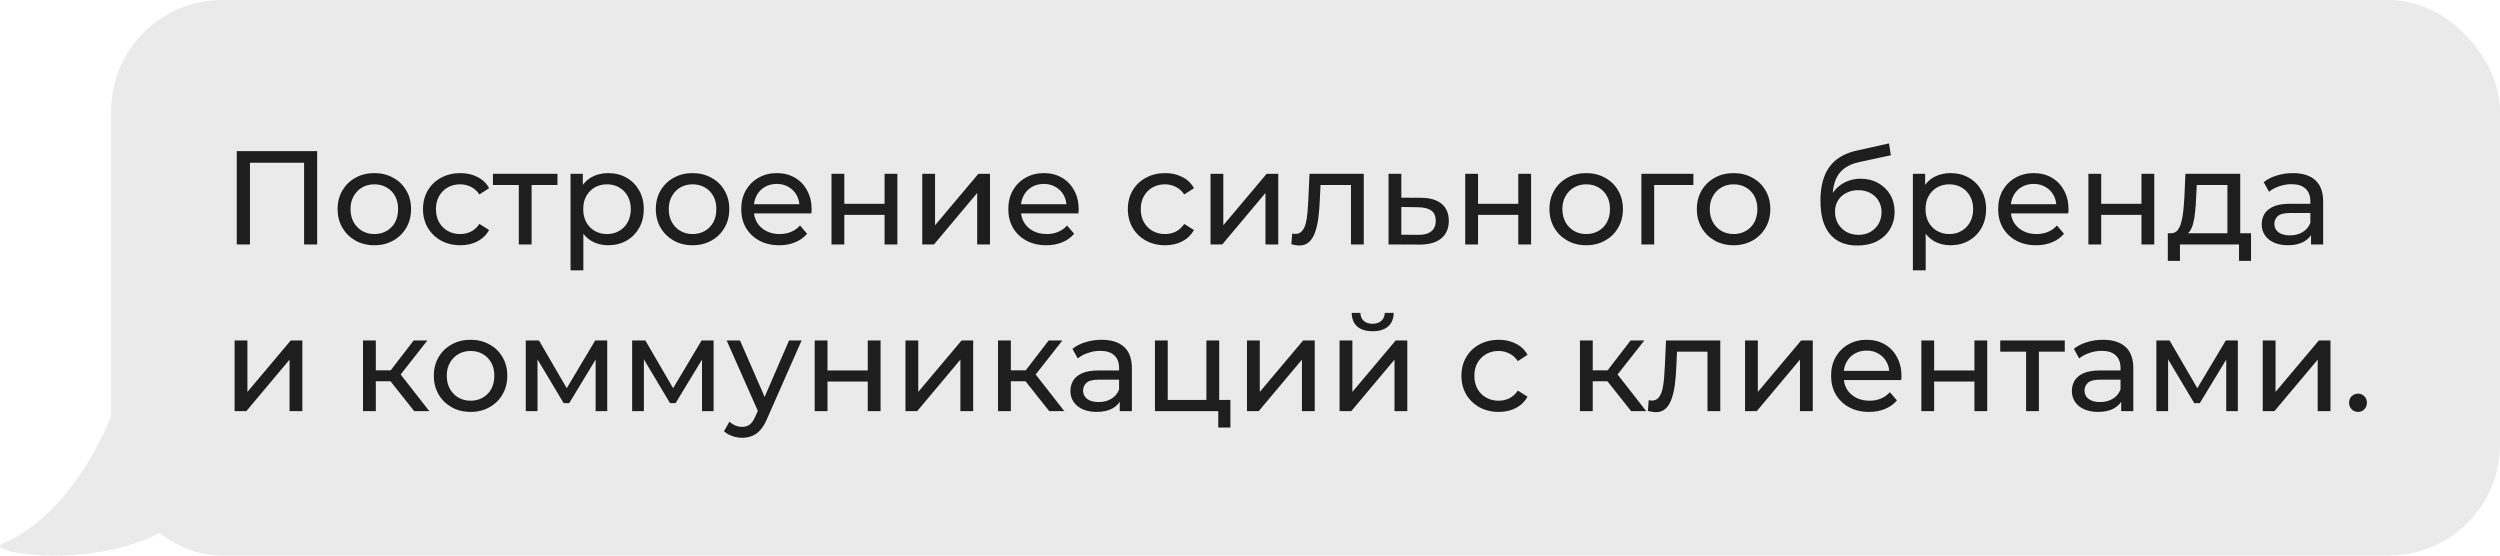
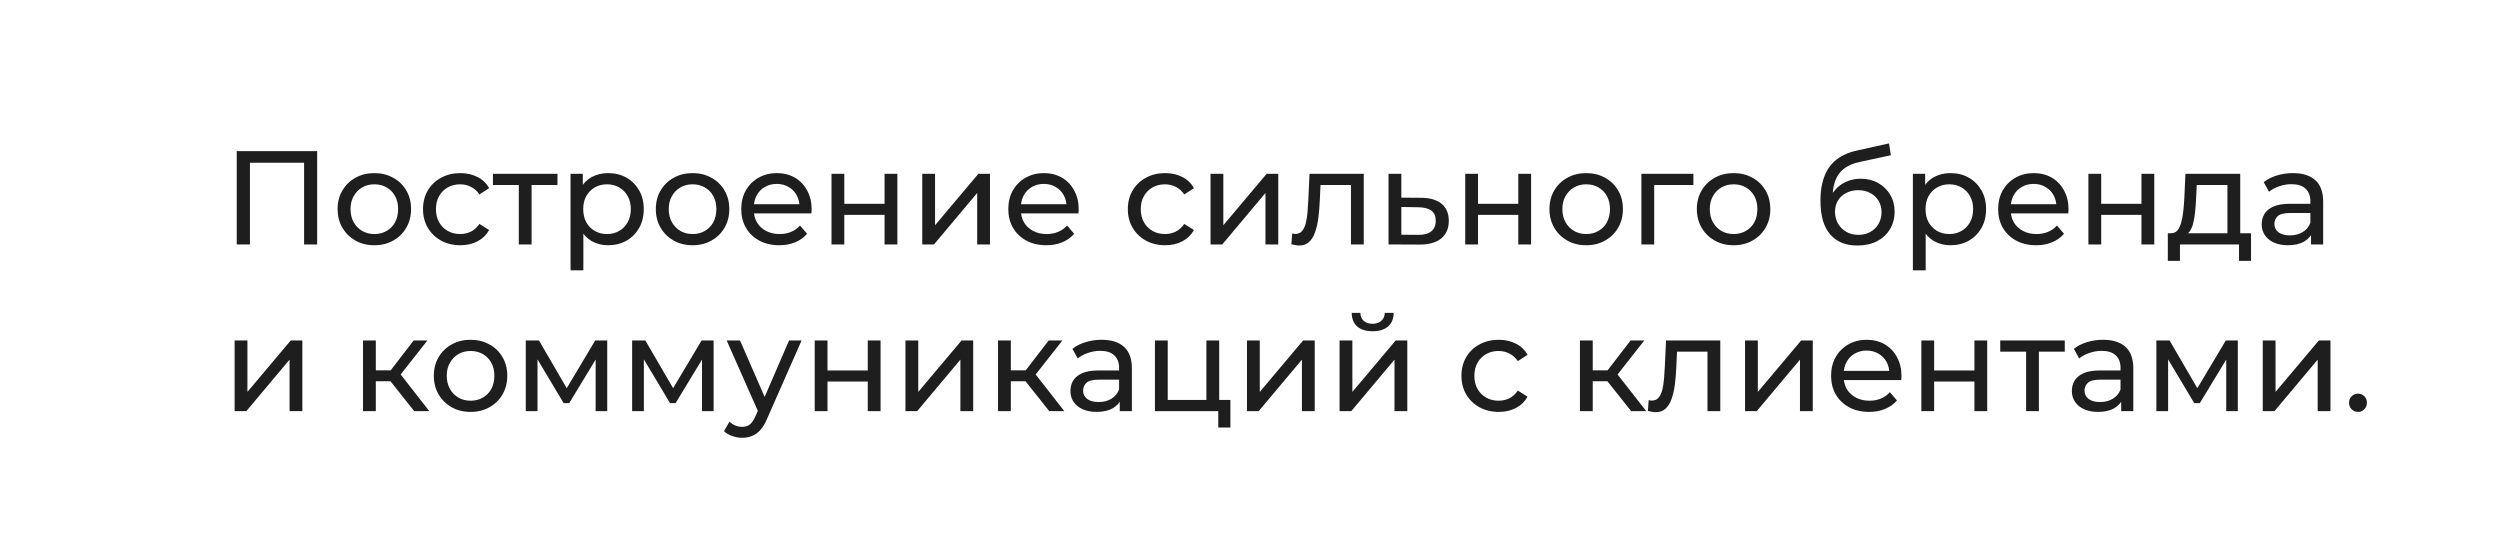
<svg xmlns="http://www.w3.org/2000/svg" width="225" height="50" viewBox="0 0 225 50" fill="none">
-   <path d="M0.261 48.895C3.856 47.437 7.584 43.396 10.034 37.408C10.612 35.994 11.948 35 13.476 35C15.422 35 17 36.578 17 38.524V46.153C10.914 51.821 -1.993 49.809 0.261 48.895Z" fill="#EAEAEA" />
-   <rect x="10" width="215" height="50" rx="10" fill="#EAEAEA" />
  <path d="M21.308 22V13.6H28.544V22H27.368V14.332L27.656 14.644H22.196L22.496 14.332V22H21.308ZM33.696 22.072C33.056 22.072 32.487 21.932 31.991 21.652C31.495 21.372 31.104 20.988 30.816 20.5C30.527 20.004 30.384 19.444 30.384 18.82C30.384 18.188 30.527 17.628 30.816 17.14C31.104 16.652 31.495 16.272 31.991 16C32.487 15.72 33.056 15.58 33.696 15.58C34.328 15.58 34.892 15.72 35.388 16C35.892 16.272 36.283 16.652 36.563 17.14C36.852 17.62 36.995 18.18 36.995 18.82C36.995 19.452 36.852 20.012 36.563 20.5C36.283 20.988 35.892 21.372 35.388 21.652C34.892 21.932 34.328 22.072 33.696 22.072ZM33.696 21.064C34.103 21.064 34.468 20.972 34.788 20.788C35.115 20.604 35.371 20.344 35.556 20.008C35.739 19.664 35.831 19.268 35.831 18.82C35.831 18.364 35.739 17.972 35.556 17.644C35.371 17.308 35.115 17.048 34.788 16.864C34.468 16.68 34.103 16.588 33.696 16.588C33.288 16.588 32.923 16.68 32.603 16.864C32.283 17.048 32.028 17.308 31.835 17.644C31.643 17.972 31.547 18.364 31.547 18.82C31.547 19.268 31.643 19.664 31.835 20.008C32.028 20.344 32.283 20.604 32.603 20.788C32.923 20.972 33.288 21.064 33.696 21.064ZM41.431 22.072C40.783 22.072 40.203 21.932 39.691 21.652C39.187 21.372 38.791 20.988 38.503 20.5C38.215 20.012 38.071 19.452 38.071 18.82C38.071 18.188 38.215 17.628 38.503 17.14C38.791 16.652 39.187 16.272 39.691 16C40.203 15.72 40.783 15.58 41.431 15.58C42.007 15.58 42.519 15.696 42.967 15.928C43.423 16.152 43.775 16.488 44.023 16.936L43.147 17.5C42.939 17.188 42.683 16.96 42.379 16.816C42.083 16.664 41.763 16.588 41.419 16.588C41.003 16.588 40.631 16.68 40.303 16.864C39.975 17.048 39.715 17.308 39.523 17.644C39.331 17.972 39.235 18.364 39.235 18.82C39.235 19.276 39.331 19.672 39.523 20.008C39.715 20.344 39.975 20.604 40.303 20.788C40.631 20.972 41.003 21.064 41.419 21.064C41.763 21.064 42.083 20.992 42.379 20.848C42.683 20.696 42.939 20.464 43.147 20.152L44.023 20.704C43.775 21.144 43.423 21.484 42.967 21.724C42.519 21.956 42.007 22.072 41.431 22.072ZM46.692 22V16.348L46.98 16.648H44.364V15.64H50.172V16.648H47.568L47.844 16.348V22H46.692ZM54.722 22.072C54.194 22.072 53.71 21.952 53.27 21.712C52.838 21.464 52.49 21.1 52.226 20.62C51.97 20.14 51.842 19.54 51.842 18.82C51.842 18.1 51.966 17.5 52.214 17.02C52.47 16.54 52.814 16.18 53.246 15.94C53.686 15.7 54.178 15.58 54.722 15.58C55.346 15.58 55.898 15.716 56.378 15.988C56.858 16.26 57.238 16.64 57.518 17.128C57.798 17.608 57.938 18.172 57.938 18.82C57.938 19.468 57.798 20.036 57.518 20.524C57.238 21.012 56.858 21.392 56.378 21.664C55.898 21.936 55.346 22.072 54.722 22.072ZM51.35 24.328V15.64H52.454V17.356L52.382 18.832L52.502 20.308V24.328H51.35ZM54.626 21.064C55.034 21.064 55.398 20.972 55.718 20.788C56.046 20.604 56.302 20.344 56.486 20.008C56.678 19.664 56.774 19.268 56.774 18.82C56.774 18.364 56.678 17.972 56.486 17.644C56.302 17.308 56.046 17.048 55.718 16.864C55.398 16.68 55.034 16.588 54.626 16.588C54.226 16.588 53.862 16.68 53.534 16.864C53.214 17.048 52.958 17.308 52.766 17.644C52.582 17.972 52.49 18.364 52.49 18.82C52.49 19.268 52.582 19.664 52.766 20.008C52.958 20.344 53.214 20.604 53.534 20.788C53.862 20.972 54.226 21.064 54.626 21.064ZM62.336 22.072C61.696 22.072 61.128 21.932 60.632 21.652C60.136 21.372 59.744 20.988 59.456 20.5C59.168 20.004 59.024 19.444 59.024 18.82C59.024 18.188 59.168 17.628 59.456 17.14C59.744 16.652 60.136 16.272 60.632 16C61.128 15.72 61.696 15.58 62.336 15.58C62.968 15.58 63.532 15.72 64.028 16C64.532 16.272 64.924 16.652 65.204 17.14C65.492 17.62 65.636 18.18 65.636 18.82C65.636 19.452 65.492 20.012 65.204 20.5C64.924 20.988 64.532 21.372 64.028 21.652C63.532 21.932 62.968 22.072 62.336 22.072ZM62.336 21.064C62.744 21.064 63.108 20.972 63.428 20.788C63.756 20.604 64.012 20.344 64.196 20.008C64.38 19.664 64.472 19.268 64.472 18.82C64.472 18.364 64.38 17.972 64.196 17.644C64.012 17.308 63.756 17.048 63.428 16.864C63.108 16.68 62.744 16.588 62.336 16.588C61.928 16.588 61.564 16.68 61.244 16.864C60.924 17.048 60.668 17.308 60.476 17.644C60.284 17.972 60.188 18.364 60.188 18.82C60.188 19.268 60.284 19.664 60.476 20.008C60.668 20.344 60.924 20.604 61.244 20.788C61.564 20.972 61.928 21.064 62.336 21.064ZM70.132 22.072C69.452 22.072 68.852 21.932 68.332 21.652C67.82 21.372 67.42 20.988 67.132 20.5C66.852 20.012 66.712 19.452 66.712 18.82C66.712 18.188 66.848 17.628 67.12 17.14C67.4 16.652 67.78 16.272 68.26 16C68.748 15.72 69.296 15.58 69.904 15.58C70.52 15.58 71.064 15.716 71.536 15.988C72.008 16.26 72.376 16.644 72.64 17.14C72.912 17.628 73.048 18.2 73.048 18.856C73.048 18.904 73.044 18.96 73.036 19.024C73.036 19.088 73.032 19.148 73.024 19.204H67.612V18.376H72.424L71.956 18.664C71.964 18.256 71.88 17.892 71.704 17.572C71.528 17.252 71.284 17.004 70.972 16.828C70.668 16.644 70.312 16.552 69.904 16.552C69.504 16.552 69.148 16.644 68.836 16.828C68.524 17.004 68.28 17.256 68.104 17.584C67.928 17.904 67.84 18.272 67.84 18.688V18.88C67.84 19.304 67.936 19.684 68.128 20.02C68.328 20.348 68.604 20.604 68.956 20.788C69.308 20.972 69.712 21.064 70.168 21.064C70.544 21.064 70.884 21 71.188 20.872C71.5 20.744 71.772 20.552 72.004 20.296L72.64 21.04C72.352 21.376 71.992 21.632 71.56 21.808C71.136 21.984 70.66 22.072 70.132 22.072ZM74.835 22V15.64H75.987V18.34H79.611V15.64H80.763V22H79.611V19.336H75.987V22H74.835ZM83.003 22V15.64H84.155V20.272L88.055 15.64H89.099V22H87.947V17.368L84.059 22H83.003ZM94.167 22.072C93.487 22.072 92.887 21.932 92.367 21.652C91.855 21.372 91.455 20.988 91.167 20.5C90.887 20.012 90.747 19.452 90.747 18.82C90.747 18.188 90.883 17.628 91.155 17.14C91.435 16.652 91.815 16.272 92.295 16C92.783 15.72 93.331 15.58 93.939 15.58C94.555 15.58 95.099 15.716 95.571 15.988C96.043 16.26 96.411 16.644 96.675 17.14C96.947 17.628 97.083 18.2 97.083 18.856C97.083 18.904 97.079 18.96 97.071 19.024C97.071 19.088 97.067 19.148 97.059 19.204H91.647V18.376H96.459L95.991 18.664C95.999 18.256 95.915 17.892 95.739 17.572C95.563 17.252 95.319 17.004 95.007 16.828C94.703 16.644 94.347 16.552 93.939 16.552C93.539 16.552 93.183 16.644 92.871 16.828C92.559 17.004 92.315 17.256 92.139 17.584C91.963 17.904 91.875 18.272 91.875 18.688V18.88C91.875 19.304 91.971 19.684 92.163 20.02C92.363 20.348 92.639 20.604 92.991 20.788C93.343 20.972 93.747 21.064 94.203 21.064C94.579 21.064 94.919 21 95.223 20.872C95.535 20.744 95.807 20.552 96.039 20.296L96.675 21.04C96.387 21.376 96.027 21.632 95.595 21.808C95.171 21.984 94.695 22.072 94.167 22.072ZM104.865 22.072C104.217 22.072 103.637 21.932 103.125 21.652C102.621 21.372 102.225 20.988 101.937 20.5C101.649 20.012 101.505 19.452 101.505 18.82C101.505 18.188 101.649 17.628 101.937 17.14C102.225 16.652 102.621 16.272 103.125 16C103.637 15.72 104.217 15.58 104.865 15.58C105.441 15.58 105.953 15.696 106.401 15.928C106.857 16.152 107.209 16.488 107.457 16.936L106.581 17.5C106.373 17.188 106.117 16.96 105.813 16.816C105.517 16.664 105.197 16.588 104.853 16.588C104.437 16.588 104.065 16.68 103.737 16.864C103.409 17.048 103.149 17.308 102.957 17.644C102.765 17.972 102.669 18.364 102.669 18.82C102.669 19.276 102.765 19.672 102.957 20.008C103.149 20.344 103.409 20.604 103.737 20.788C104.065 20.972 104.437 21.064 104.853 21.064C105.197 21.064 105.517 20.992 105.813 20.848C106.117 20.696 106.373 20.464 106.581 20.152L107.457 20.704C107.209 21.144 106.857 21.484 106.401 21.724C105.953 21.956 105.441 22.072 104.865 22.072ZM108.948 22V15.64H110.1V20.272L114 15.64H115.044V22H113.892V17.368L110.004 22H108.948ZM116.224 21.988L116.296 21.016C116.352 21.024 116.404 21.032 116.452 21.04C116.5 21.048 116.544 21.052 116.584 21.052C116.84 21.052 117.04 20.964 117.184 20.788C117.336 20.612 117.448 20.38 117.52 20.092C117.592 19.796 117.644 19.464 117.676 19.096C117.708 18.728 117.732 18.36 117.748 17.992L117.856 15.64H122.74V22H121.588V16.312L121.864 16.648H118.6L118.864 16.3L118.78 18.064C118.756 18.624 118.712 19.148 118.648 19.636C118.584 20.124 118.484 20.552 118.348 20.92C118.22 21.288 118.04 21.576 117.808 21.784C117.584 21.992 117.292 22.096 116.932 22.096C116.828 22.096 116.716 22.084 116.596 22.06C116.484 22.044 116.36 22.02 116.224 21.988ZM127.908 17.8C128.716 17.808 129.332 17.992 129.756 18.352C130.18 18.712 130.392 19.22 130.392 19.876C130.392 20.564 130.16 21.096 129.696 21.472C129.232 21.84 128.576 22.02 127.728 22.012L124.968 22V15.64H126.12V17.788L127.908 17.8ZM127.632 21.136C128.152 21.144 128.544 21.04 128.808 20.824C129.08 20.608 129.216 20.288 129.216 19.864C129.216 19.448 129.084 19.144 128.82 18.952C128.556 18.76 128.16 18.66 127.632 18.652L126.12 18.628V21.124L127.632 21.136ZM131.87 22V15.64H133.022V18.34H136.646V15.64H137.798V22H136.646V19.336H133.022V22H131.87ZM142.762 22.072C142.122 22.072 141.554 21.932 141.058 21.652C140.562 21.372 140.17 20.988 139.882 20.5C139.594 20.004 139.45 19.444 139.45 18.82C139.45 18.188 139.594 17.628 139.882 17.14C140.17 16.652 140.562 16.272 141.058 16C141.554 15.72 142.122 15.58 142.762 15.58C143.394 15.58 143.958 15.72 144.454 16C144.958 16.272 145.35 16.652 145.63 17.14C145.918 17.62 146.062 18.18 146.062 18.82C146.062 19.452 145.918 20.012 145.63 20.5C145.35 20.988 144.958 21.372 144.454 21.652C143.958 21.932 143.394 22.072 142.762 22.072ZM142.762 21.064C143.17 21.064 143.534 20.972 143.854 20.788C144.182 20.604 144.438 20.344 144.622 20.008C144.806 19.664 144.898 19.268 144.898 18.82C144.898 18.364 144.806 17.972 144.622 17.644C144.438 17.308 144.182 17.048 143.854 16.864C143.534 16.68 143.17 16.588 142.762 16.588C142.354 16.588 141.99 16.68 141.67 16.864C141.35 17.048 141.094 17.308 140.902 17.644C140.71 17.972 140.614 18.364 140.614 18.82C140.614 19.268 140.71 19.664 140.902 20.008C141.094 20.344 141.35 20.604 141.67 20.788C141.99 20.972 142.354 21.064 142.762 21.064ZM147.725 22V15.64H152.405V16.648H148.601L148.877 16.384V22H147.725ZM156.028 22.072C155.388 22.072 154.82 21.932 154.324 21.652C153.828 21.372 153.436 20.988 153.148 20.5C152.86 20.004 152.716 19.444 152.716 18.82C152.716 18.188 152.86 17.628 153.148 17.14C153.436 16.652 153.828 16.272 154.324 16C154.82 15.72 155.388 15.58 156.028 15.58C156.66 15.58 157.224 15.72 157.72 16C158.224 16.272 158.616 16.652 158.896 17.14C159.184 17.62 159.328 18.18 159.328 18.82C159.328 19.452 159.184 20.012 158.896 20.5C158.616 20.988 158.224 21.372 157.72 21.652C157.224 21.932 156.66 22.072 156.028 22.072ZM156.028 21.064C156.436 21.064 156.8 20.972 157.12 20.788C157.448 20.604 157.704 20.344 157.888 20.008C158.072 19.664 158.164 19.268 158.164 18.82C158.164 18.364 158.072 17.972 157.888 17.644C157.704 17.308 157.448 17.048 157.12 16.864C156.8 16.68 156.436 16.588 156.028 16.588C155.62 16.588 155.256 16.68 154.936 16.864C154.616 17.048 154.36 17.308 154.168 17.644C153.976 17.972 153.88 18.364 153.88 18.82C153.88 19.268 153.976 19.664 154.168 20.008C154.36 20.344 154.616 20.604 154.936 20.788C155.256 20.972 155.62 21.064 156.028 21.064ZM167.154 22.096C166.626 22.096 166.158 22.012 165.75 21.844C165.35 21.676 165.006 21.428 164.718 21.1C164.43 20.764 164.21 20.344 164.058 19.84C163.914 19.328 163.842 18.728 163.842 18.04C163.842 17.496 163.89 17.008 163.986 16.576C164.082 16.144 164.218 15.76 164.394 15.424C164.578 15.088 164.802 14.796 165.066 14.548C165.338 14.3 165.642 14.096 165.978 13.936C166.322 13.768 166.698 13.64 167.106 13.552L170.01 12.904L170.178 13.972L167.502 14.548C167.342 14.58 167.15 14.628 166.926 14.692C166.702 14.756 166.474 14.856 166.242 14.992C166.01 15.12 165.794 15.3 165.594 15.532C165.394 15.764 165.234 16.068 165.114 16.444C164.994 16.812 164.934 17.268 164.934 17.812C164.934 17.964 164.938 18.08 164.946 18.16C164.954 18.24 164.962 18.32 164.97 18.4C164.986 18.48 164.998 18.6 165.006 18.76L164.526 18.268C164.654 17.828 164.858 17.444 165.138 17.116C165.418 16.788 165.754 16.536 166.146 16.36C166.546 16.176 166.982 16.084 167.454 16.084C168.046 16.084 168.57 16.212 169.026 16.468C169.49 16.724 169.854 17.076 170.118 17.524C170.382 17.972 170.514 18.484 170.514 19.06C170.514 19.644 170.374 20.168 170.094 20.632C169.822 21.088 169.434 21.448 168.93 21.712C168.426 21.968 167.834 22.096 167.154 22.096ZM167.262 21.136C167.67 21.136 168.03 21.048 168.342 20.872C168.654 20.688 168.898 20.444 169.074 20.14C169.25 19.828 169.338 19.48 169.338 19.096C169.338 18.712 169.25 18.372 169.074 18.076C168.898 17.78 168.654 17.548 168.342 17.38C168.03 17.204 167.662 17.116 167.238 17.116C166.838 17.116 166.478 17.2 166.158 17.368C165.838 17.528 165.59 17.756 165.414 18.052C165.238 18.34 165.15 18.676 165.15 19.06C165.15 19.444 165.238 19.796 165.414 20.116C165.598 20.428 165.846 20.676 166.158 20.86C166.478 21.044 166.846 21.136 167.262 21.136ZM175.531 22.072C175.003 22.072 174.519 21.952 174.079 21.712C173.647 21.464 173.299 21.1 173.035 20.62C172.779 20.14 172.651 19.54 172.651 18.82C172.651 18.1 172.775 17.5 173.023 17.02C173.279 16.54 173.623 16.18 174.055 15.94C174.495 15.7 174.987 15.58 175.531 15.58C176.155 15.58 176.707 15.716 177.187 15.988C177.667 16.26 178.047 16.64 178.327 17.128C178.607 17.608 178.747 18.172 178.747 18.82C178.747 19.468 178.607 20.036 178.327 20.524C178.047 21.012 177.667 21.392 177.187 21.664C176.707 21.936 176.155 22.072 175.531 22.072ZM172.159 24.328V15.64H173.263V17.356L173.191 18.832L173.311 20.308V24.328H172.159ZM175.435 21.064C175.843 21.064 176.207 20.972 176.527 20.788C176.855 20.604 177.111 20.344 177.295 20.008C177.487 19.664 177.583 19.268 177.583 18.82C177.583 18.364 177.487 17.972 177.295 17.644C177.111 17.308 176.855 17.048 176.527 16.864C176.207 16.68 175.843 16.588 175.435 16.588C175.035 16.588 174.671 16.68 174.343 16.864C174.023 17.048 173.767 17.308 173.575 17.644C173.391 17.972 173.299 18.364 173.299 18.82C173.299 19.268 173.391 19.664 173.575 20.008C173.767 20.344 174.023 20.604 174.343 20.788C174.671 20.972 175.035 21.064 175.435 21.064ZM183.253 22.072C182.573 22.072 181.973 21.932 181.453 21.652C180.941 21.372 180.541 20.988 180.253 20.5C179.973 20.012 179.833 19.452 179.833 18.82C179.833 18.188 179.969 17.628 180.241 17.14C180.521 16.652 180.901 16.272 181.381 16C181.869 15.72 182.417 15.58 183.025 15.58C183.641 15.58 184.185 15.716 184.657 15.988C185.129 16.26 185.497 16.644 185.761 17.14C186.033 17.628 186.169 18.2 186.169 18.856C186.169 18.904 186.165 18.96 186.157 19.024C186.157 19.088 186.153 19.148 186.145 19.204H180.733V18.376H185.545L185.077 18.664C185.085 18.256 185.001 17.892 184.825 17.572C184.649 17.252 184.405 17.004 184.093 16.828C183.789 16.644 183.433 16.552 183.025 16.552C182.625 16.552 182.269 16.644 181.957 16.828C181.645 17.004 181.401 17.256 181.225 17.584C181.049 17.904 180.961 18.272 180.961 18.688V18.88C180.961 19.304 181.057 19.684 181.249 20.02C181.449 20.348 181.725 20.604 182.077 20.788C182.429 20.972 182.833 21.064 183.289 21.064C183.665 21.064 184.005 21 184.309 20.872C184.621 20.744 184.893 20.552 185.125 20.296L185.761 21.04C185.473 21.376 185.113 21.632 184.681 21.808C184.257 21.984 183.781 22.072 183.253 22.072ZM187.956 22V15.64H189.108V18.34H192.732V15.64H193.884V22H192.732V19.336H189.108V22H187.956ZM200.468 21.46V16.648H197.708L197.648 17.872C197.632 18.272 197.604 18.66 197.564 19.036C197.532 19.404 197.476 19.744 197.396 20.056C197.324 20.368 197.216 20.624 197.072 20.824C196.928 21.024 196.736 21.148 196.496 21.196L195.356 20.992C195.604 21 195.804 20.92 195.956 20.752C196.108 20.576 196.224 20.336 196.304 20.032C196.392 19.728 196.456 19.384 196.496 19C196.536 18.608 196.568 18.204 196.592 17.788L196.688 15.64H201.62V21.46H200.468ZM195.104 23.476V20.992H202.592V23.476H201.512V22H196.196V23.476H195.104ZM207.993 22V20.656L207.933 20.404V18.112C207.933 17.624 207.789 17.248 207.501 16.984C207.221 16.712 206.797 16.576 206.229 16.576C205.853 16.576 205.485 16.64 205.125 16.768C204.765 16.888 204.461 17.052 204.213 17.26L203.733 16.396C204.061 16.132 204.453 15.932 204.909 15.796C205.373 15.652 205.857 15.58 206.361 15.58C207.233 15.58 207.905 15.792 208.377 16.216C208.849 16.64 209.085 17.288 209.085 18.16V22H207.993ZM205.905 22.072C205.433 22.072 205.017 21.992 204.657 21.832C204.305 21.672 204.033 21.452 203.841 21.172C203.649 20.884 203.553 20.56 203.553 20.2C203.553 19.856 203.633 19.544 203.793 19.264C203.961 18.984 204.229 18.76 204.597 18.592C204.973 18.424 205.477 18.34 206.109 18.34H208.125V19.168H206.157C205.581 19.168 205.193 19.264 204.993 19.456C204.793 19.648 204.693 19.88 204.693 20.152C204.693 20.464 204.817 20.716 205.065 20.908C205.313 21.092 205.657 21.184 206.097 21.184C206.529 21.184 206.905 21.088 207.225 20.896C207.553 20.704 207.789 20.424 207.933 20.056L208.161 20.848C208.009 21.224 207.741 21.524 207.357 21.748C206.973 21.964 206.489 22.072 205.905 22.072ZM21.116 37V30.64H22.268V35.272L26.168 30.64H27.212V37H26.06V32.368L22.172 37H21.116ZM37.279 37L34.819 33.904L35.767 33.328L38.635 37H37.279ZM32.671 37V30.64H33.823V37H32.671ZM33.475 34.312V33.328H35.575V34.312H33.475ZM35.863 33.952L34.795 33.808L37.231 30.64H38.467L35.863 33.952ZM42.356 37.072C41.716 37.072 41.148 36.932 40.652 36.652C40.156 36.372 39.764 35.988 39.476 35.5C39.188 35.004 39.044 34.444 39.044 33.82C39.044 33.188 39.188 32.628 39.476 32.14C39.764 31.652 40.156 31.272 40.652 31C41.148 30.72 41.716 30.58 42.356 30.58C42.988 30.58 43.552 30.72 44.048 31C44.552 31.272 44.944 31.652 45.224 32.14C45.512 32.62 45.656 33.18 45.656 33.82C45.656 34.452 45.512 35.012 45.224 35.5C44.944 35.988 44.552 36.372 44.048 36.652C43.552 36.932 42.988 37.072 42.356 37.072ZM42.356 36.064C42.764 36.064 43.128 35.972 43.448 35.788C43.776 35.604 44.032 35.344 44.216 35.008C44.4 34.664 44.492 34.268 44.492 33.82C44.492 33.364 44.4 32.972 44.216 32.644C44.032 32.308 43.776 32.048 43.448 31.864C43.128 31.68 42.764 31.588 42.356 31.588C41.948 31.588 41.584 31.68 41.264 31.864C40.944 32.048 40.688 32.308 40.496 32.644C40.304 32.972 40.208 33.364 40.208 33.82C40.208 34.268 40.304 34.664 40.496 35.008C40.688 35.344 40.944 35.604 41.264 35.788C41.584 35.972 41.948 36.064 42.356 36.064ZM47.319 37V30.64H48.507L51.243 35.344H50.763L53.571 30.64H54.651V37H53.607V31.936L53.799 32.044L51.231 36.28H50.727L48.147 31.96L48.375 31.912V37H47.319ZM56.893 37V30.64H58.081L60.817 35.344H60.337L63.145 30.64H64.225V37H63.181V31.936L63.373 32.044L60.805 36.28H60.301L57.721 31.96L57.949 31.912V37H56.893ZM66.792 39.4C66.488 39.4 66.192 39.348 65.904 39.244C65.616 39.148 65.368 39.004 65.16 38.812L65.652 37.948C65.812 38.1 65.988 38.216 66.18 38.296C66.372 38.376 66.576 38.416 66.792 38.416C67.072 38.416 67.304 38.344 67.488 38.2C67.672 38.056 67.844 37.8 68.004 37.432L68.4 36.556L68.52 36.412L71.016 30.64H72.144L69.06 37.636C68.876 38.084 68.668 38.436 68.436 38.692C68.212 38.948 67.964 39.128 67.692 39.232C67.42 39.344 67.12 39.4 66.792 39.4ZM68.304 37.204L65.4 30.64H66.6L69.072 36.304L68.304 37.204ZM73.323 37V30.64H74.475V33.34H78.099V30.64H79.251V37H78.099V34.336H74.475V37H73.323ZM81.491 37V30.64H82.643V35.272L86.543 30.64H87.587V37H86.435V32.368L82.547 37H81.491ZM94.431 37L91.971 33.904L92.919 33.328L95.787 37H94.431ZM89.823 37V30.64H90.975V37H89.823ZM90.627 34.312V33.328H92.727V34.312H90.627ZM93.015 33.952L91.947 33.808L94.383 30.64H95.619L93.015 33.952ZM100.778 37V35.656L100.718 35.404V33.112C100.718 32.624 100.574 32.248 100.286 31.984C100.006 31.712 99.582 31.576 99.014 31.576C98.638 31.576 98.27 31.64 97.91 31.768C97.55 31.888 97.246 32.052 96.998 32.26L96.518 31.396C96.846 31.132 97.238 30.932 97.694 30.796C98.158 30.652 98.642 30.58 99.146 30.58C100.018 30.58 100.69 30.792 101.162 31.216C101.634 31.64 101.87 32.288 101.87 33.16V37H100.778ZM98.69 37.072C98.218 37.072 97.802 36.992 97.442 36.832C97.09 36.672 96.818 36.452 96.626 36.172C96.434 35.884 96.338 35.56 96.338 35.2C96.338 34.856 96.418 34.544 96.578 34.264C96.746 33.984 97.014 33.76 97.382 33.592C97.758 33.424 98.262 33.34 98.894 33.34H100.91V34.168H98.942C98.366 34.168 97.978 34.264 97.778 34.456C97.578 34.648 97.478 34.88 97.478 35.152C97.478 35.464 97.602 35.716 97.85 35.908C98.098 36.092 98.442 36.184 98.882 36.184C99.314 36.184 99.69 36.088 100.01 35.896C100.338 35.704 100.574 35.424 100.718 35.056L100.946 35.848C100.794 36.224 100.526 36.524 100.142 36.748C99.758 36.964 99.274 37.072 98.69 37.072ZM103.944 37V30.64H105.096V35.992H108.576V30.64H109.728V37H103.944ZM109.644 38.476V36.94L109.932 37H108.576V35.992H110.736V38.476H109.644ZM112.229 37V30.64H113.381V35.272L117.281 30.64H118.325V37H117.173V32.368L113.285 37H112.229ZM120.561 37V30.64H121.713V35.272L125.613 30.64H126.657V37H125.505V32.368L121.617 37H120.561ZM123.537 29.812C122.953 29.812 122.493 29.672 122.157 29.392C121.829 29.104 121.661 28.692 121.653 28.156H122.433C122.441 28.46 122.541 28.7 122.733 28.876C122.933 29.052 123.197 29.14 123.525 29.14C123.853 29.14 124.117 29.052 124.317 28.876C124.517 28.7 124.621 28.46 124.629 28.156H125.433C125.425 28.692 125.253 29.104 124.917 29.392C124.581 29.672 124.121 29.812 123.537 29.812ZM134.888 37.072C134.24 37.072 133.66 36.932 133.148 36.652C132.644 36.372 132.248 35.988 131.96 35.5C131.672 35.012 131.528 34.452 131.528 33.82C131.528 33.188 131.672 32.628 131.96 32.14C132.248 31.652 132.644 31.272 133.148 31C133.66 30.72 134.24 30.58 134.888 30.58C135.464 30.58 135.976 30.696 136.424 30.928C136.88 31.152 137.232 31.488 137.48 31.936L136.604 32.5C136.396 32.188 136.14 31.96 135.836 31.816C135.54 31.664 135.22 31.588 134.876 31.588C134.46 31.588 134.088 31.68 133.76 31.864C133.432 32.048 133.172 32.308 132.98 32.644C132.788 32.972 132.692 33.364 132.692 33.82C132.692 34.276 132.788 34.672 132.98 35.008C133.172 35.344 133.432 35.604 133.76 35.788C134.088 35.972 134.46 36.064 134.876 36.064C135.22 36.064 135.54 35.992 135.836 35.848C136.14 35.696 136.396 35.464 136.604 35.152L137.48 35.704C137.232 36.144 136.88 36.484 136.424 36.724C135.976 36.956 135.464 37.072 134.888 37.072ZM146.802 37L144.342 33.904L145.29 33.328L148.158 37H146.802ZM142.194 37V30.64H143.346V37H142.194ZM142.998 34.312V33.328H145.098V34.312H142.998ZM145.386 33.952L144.318 33.808L146.754 30.64H147.99L145.386 33.952ZM148.31 36.988L148.382 36.016C148.438 36.024 148.49 36.032 148.538 36.04C148.586 36.048 148.63 36.052 148.67 36.052C148.926 36.052 149.126 35.964 149.27 35.788C149.422 35.612 149.534 35.38 149.606 35.092C149.678 34.796 149.73 34.464 149.762 34.096C149.794 33.728 149.818 33.36 149.834 32.992L149.942 30.64H154.826V37H153.674V31.312L153.95 31.648H150.686L150.95 31.3L150.866 33.064C150.842 33.624 150.798 34.148 150.734 34.636C150.67 35.124 150.57 35.552 150.434 35.92C150.306 36.288 150.126 36.576 149.894 36.784C149.67 36.992 149.378 37.096 149.018 37.096C148.914 37.096 148.802 37.084 148.682 37.06C148.57 37.044 148.446 37.02 148.31 36.988ZM157.054 37V30.64H158.206V35.272L162.105 30.64H163.15V37H161.997V32.368L158.11 37H157.054ZM168.218 37.072C167.538 37.072 166.938 36.932 166.418 36.652C165.906 36.372 165.506 35.988 165.218 35.5C164.938 35.012 164.798 34.452 164.798 33.82C164.798 33.188 164.934 32.628 165.206 32.14C165.486 31.652 165.866 31.272 166.346 31C166.834 30.72 167.382 30.58 167.99 30.58C168.606 30.58 169.15 30.716 169.622 30.988C170.094 31.26 170.462 31.644 170.726 32.14C170.998 32.628 171.134 33.2 171.134 33.856C171.134 33.904 171.13 33.96 171.122 34.024C171.122 34.088 171.118 34.148 171.11 34.204H165.698V33.376H170.51L170.042 33.664C170.05 33.256 169.966 32.892 169.79 32.572C169.614 32.252 169.37 32.004 169.058 31.828C168.754 31.644 168.398 31.552 167.99 31.552C167.59 31.552 167.234 31.644 166.922 31.828C166.61 32.004 166.366 32.256 166.19 32.584C166.014 32.904 165.926 33.272 165.926 33.688V33.88C165.926 34.304 166.022 34.684 166.214 35.02C166.414 35.348 166.69 35.604 167.042 35.788C167.394 35.972 167.798 36.064 168.254 36.064C168.63 36.064 168.97 36 169.274 35.872C169.586 35.744 169.858 35.552 170.09 35.296L170.726 36.04C170.438 36.376 170.078 36.632 169.646 36.808C169.222 36.984 168.746 37.072 168.218 37.072ZM172.921 37V30.64H174.073V33.34H177.697V30.64H178.849V37H177.697V34.336H174.073V37H172.921ZM182.349 37V31.348L182.637 31.648H180.021V30.64H185.829V31.648H183.225L183.501 31.348V37H182.349ZM190.907 37V35.656L190.847 35.404V33.112C190.847 32.624 190.703 32.248 190.415 31.984C190.135 31.712 189.711 31.576 189.143 31.576C188.767 31.576 188.399 31.64 188.039 31.768C187.679 31.888 187.375 32.052 187.127 32.26L186.647 31.396C186.975 31.132 187.367 30.932 187.823 30.796C188.287 30.652 188.771 30.58 189.275 30.58C190.147 30.58 190.819 30.792 191.291 31.216C191.763 31.64 191.999 32.288 191.999 33.16V37H190.907ZM188.819 37.072C188.347 37.072 187.931 36.992 187.571 36.832C187.219 36.672 186.947 36.452 186.755 36.172C186.563 35.884 186.467 35.56 186.467 35.2C186.467 34.856 186.547 34.544 186.707 34.264C186.875 33.984 187.143 33.76 187.511 33.592C187.887 33.424 188.391 33.34 189.023 33.34H191.039V34.168H189.071C188.495 34.168 188.107 34.264 187.907 34.456C187.707 34.648 187.607 34.88 187.607 35.152C187.607 35.464 187.731 35.716 187.979 35.908C188.227 36.092 188.571 36.184 189.011 36.184C189.443 36.184 189.819 36.088 190.139 35.896C190.467 35.704 190.703 35.424 190.847 35.056L191.075 35.848C190.923 36.224 190.655 36.524 190.271 36.748C189.887 36.964 189.403 37.072 188.819 37.072ZM194.073 37V30.64H195.261L197.997 35.344H197.517L200.325 30.64H201.405V37H200.361V31.936L200.553 32.044L197.985 36.28H197.481L194.901 31.96L195.129 31.912V37H194.073ZM203.647 37V30.64H204.799V35.272L208.699 30.64H209.743V37H208.591V32.368L204.703 37H203.647ZM212.231 37.072C212.007 37.072 211.815 36.996 211.655 36.844C211.495 36.684 211.415 36.484 211.415 36.244C211.415 36.004 211.495 35.808 211.655 35.656C211.815 35.504 212.007 35.428 212.231 35.428C212.447 35.428 212.631 35.504 212.783 35.656C212.943 35.808 213.023 36.004 213.023 36.244C213.023 36.484 212.943 36.684 212.783 36.844C212.631 36.996 212.447 37.072 212.231 37.072Z" fill="#1E1E1E" />
</svg>